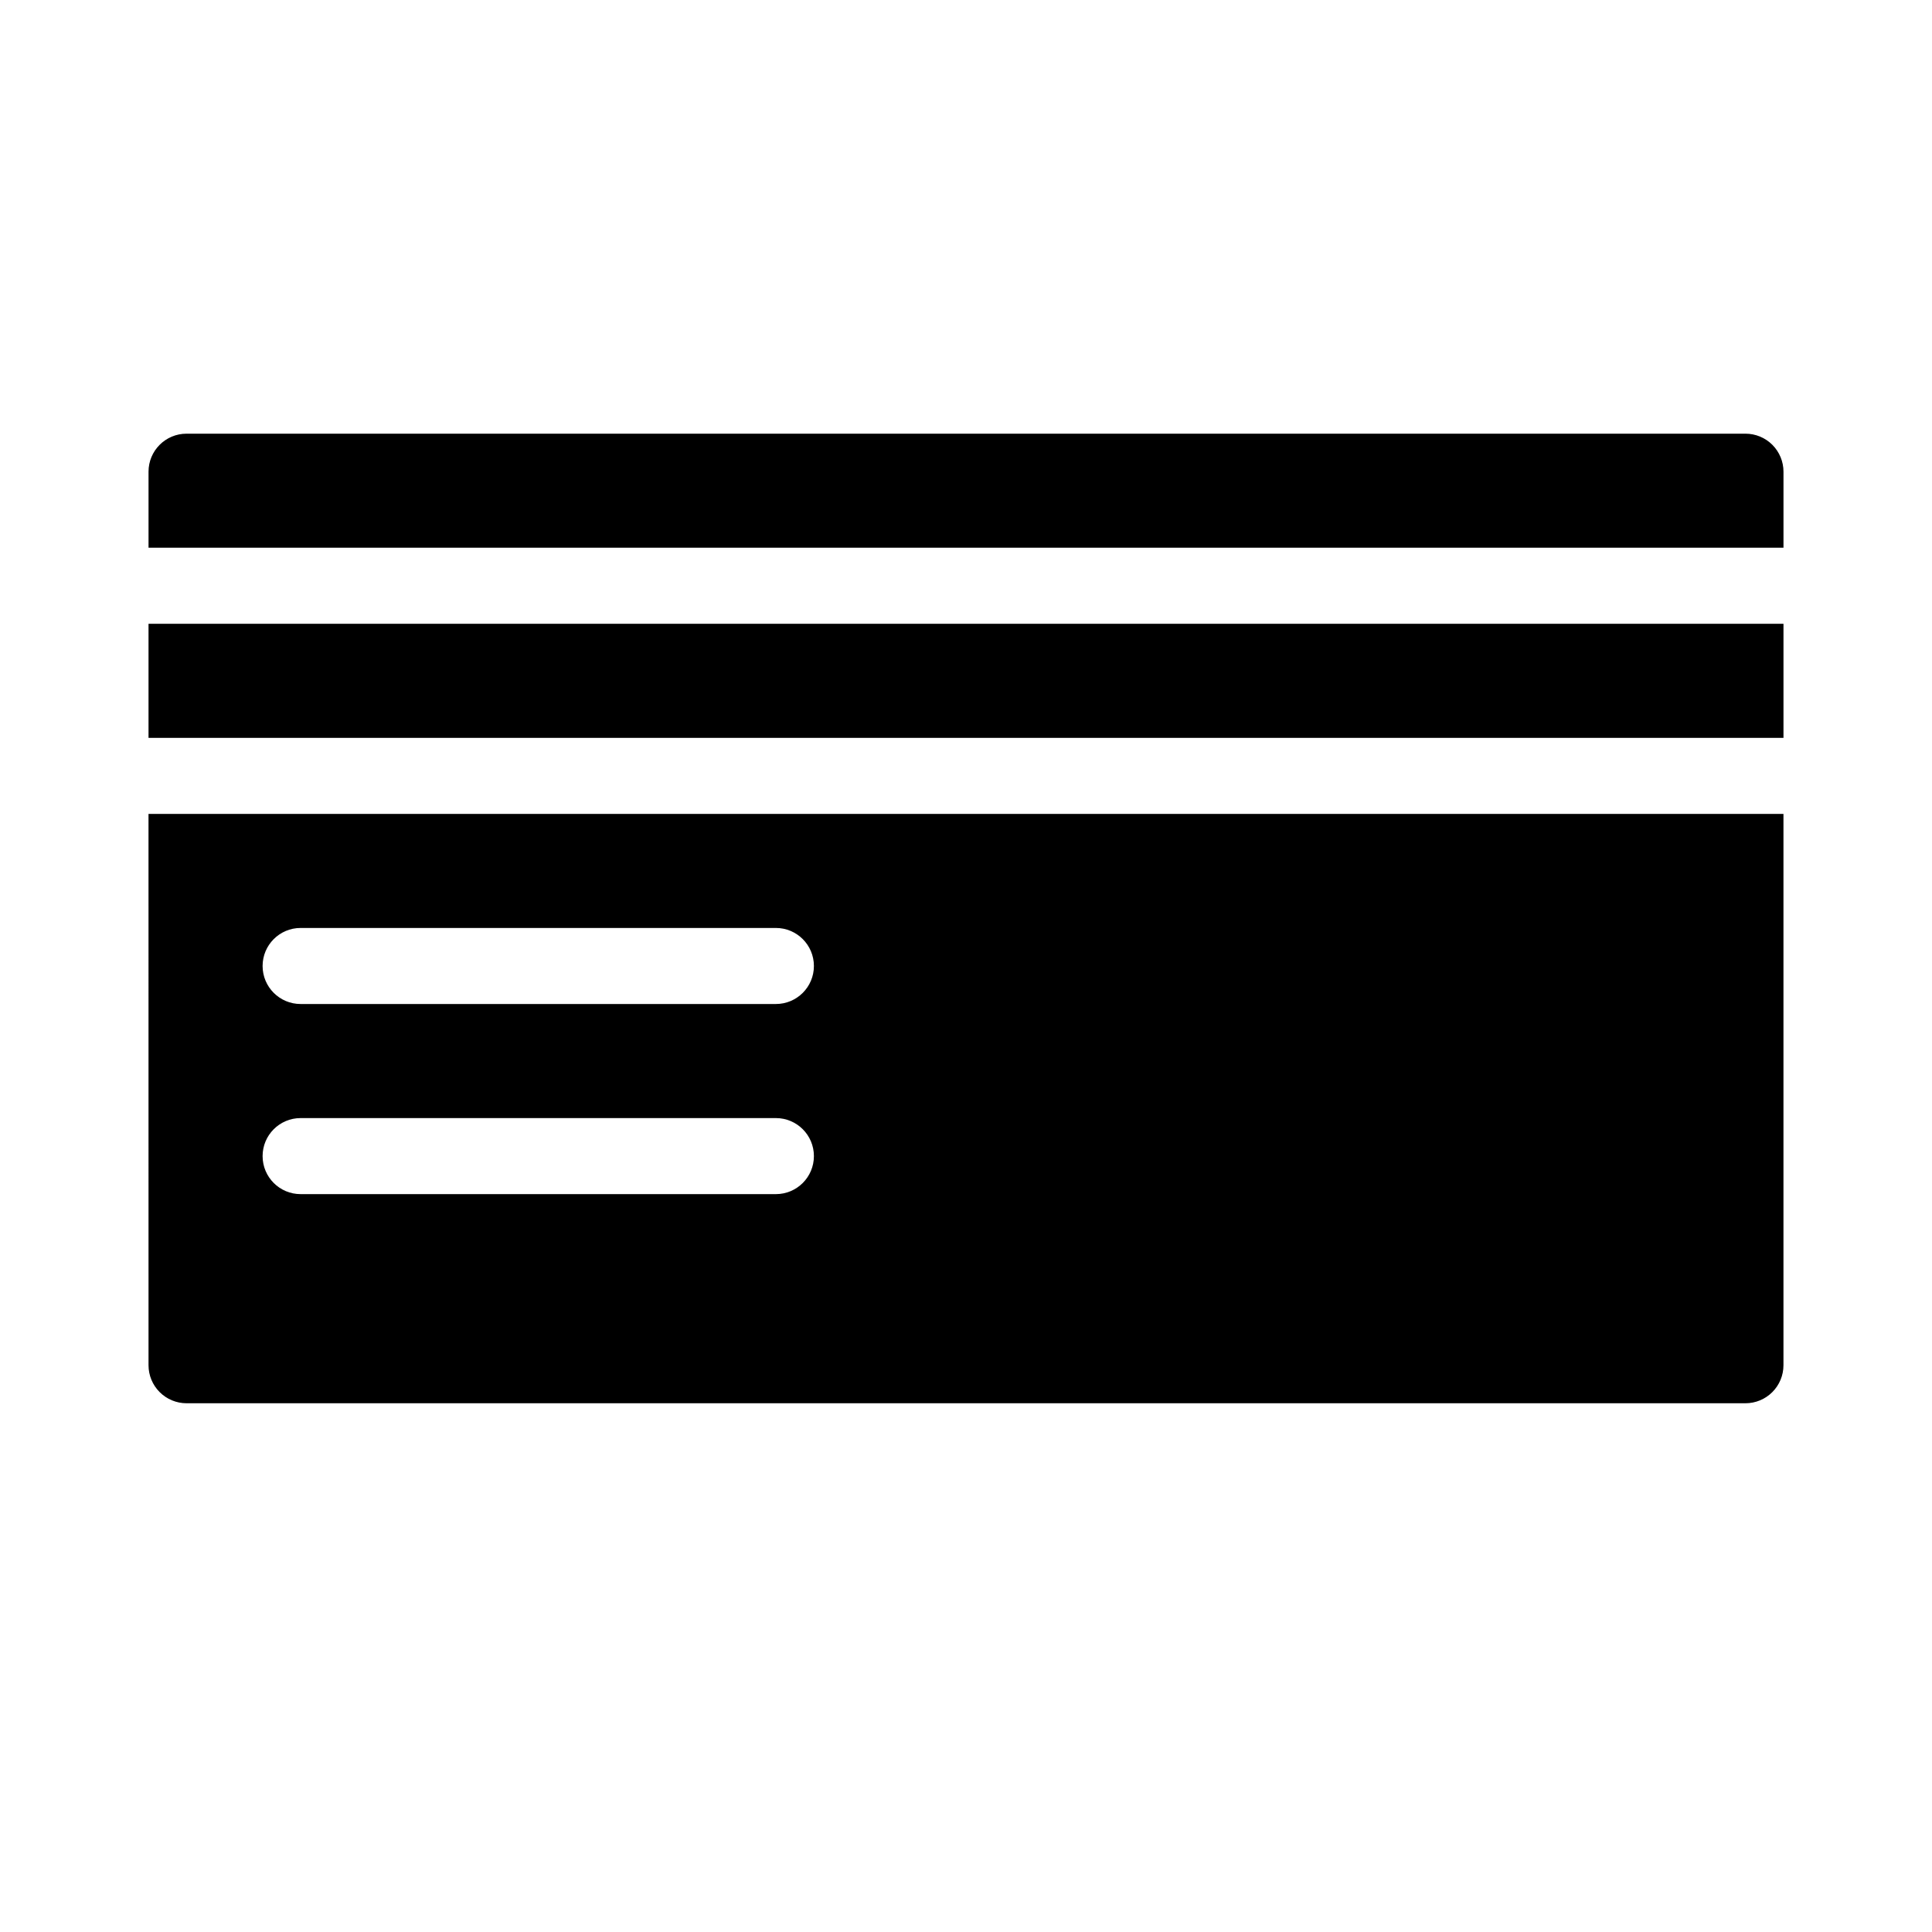
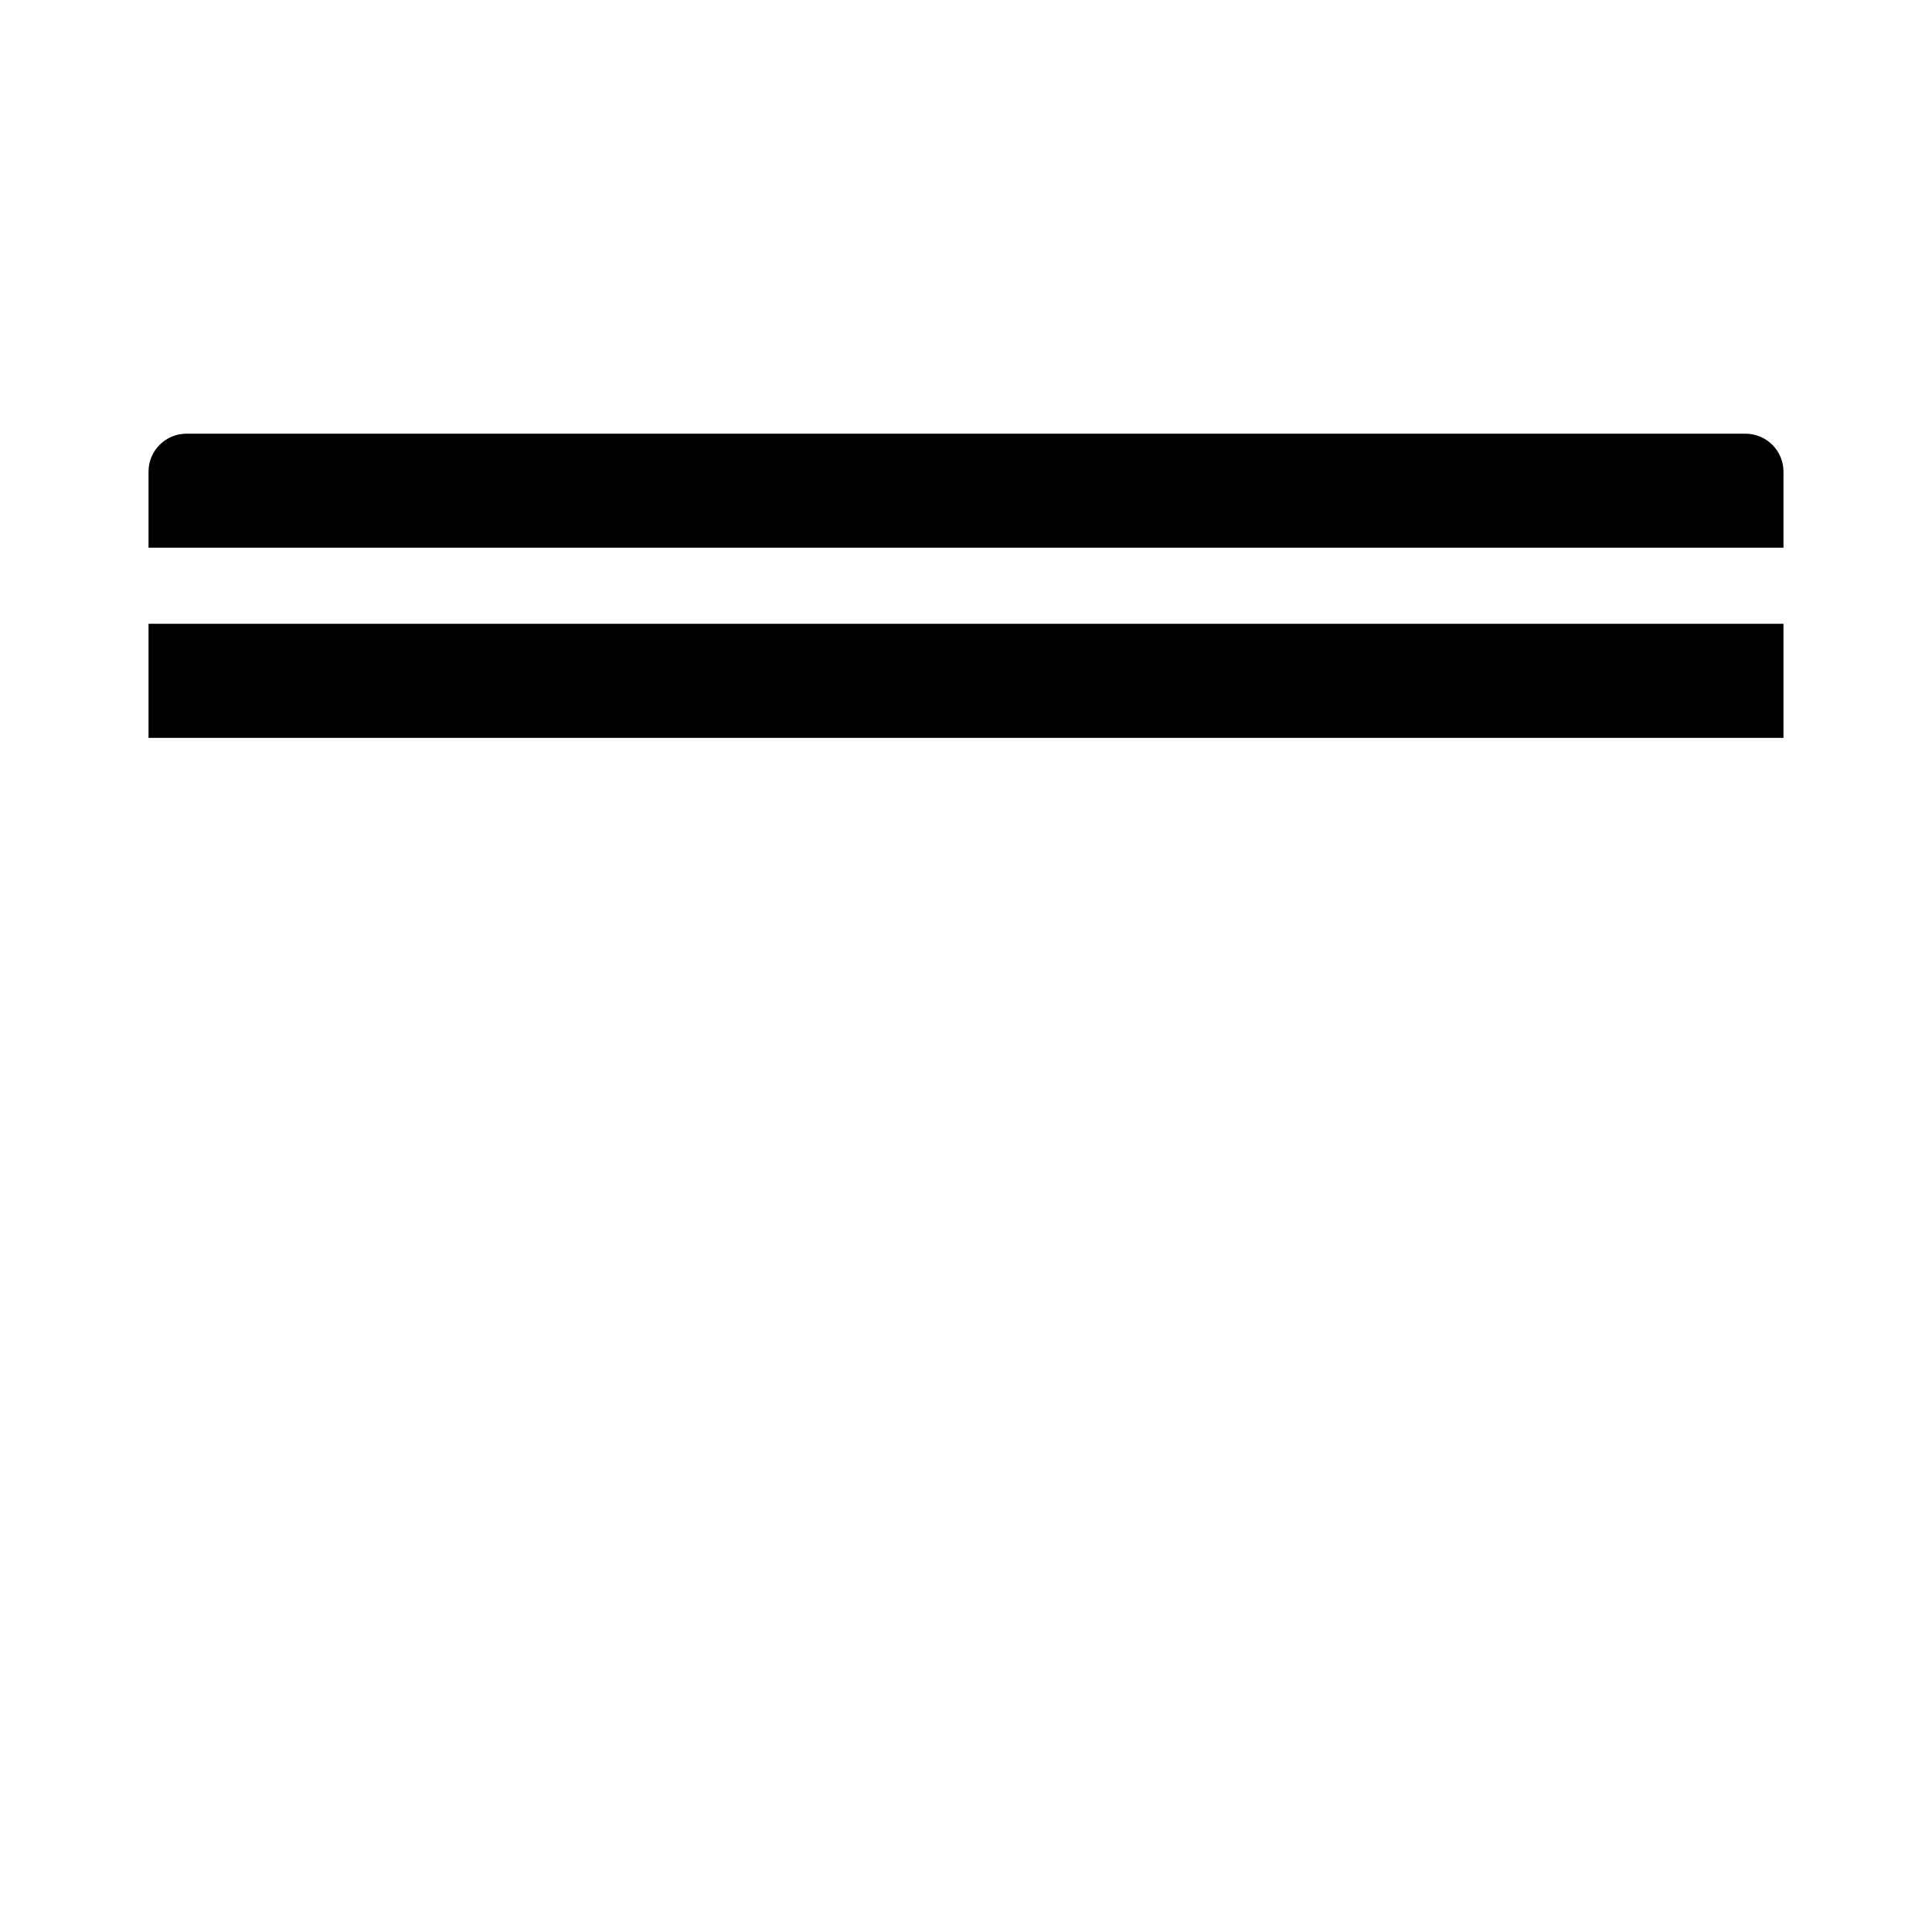
<svg xmlns="http://www.w3.org/2000/svg" fill="#000000" width="800px" height="800px" version="1.1" viewBox="144 144 512 512">
  <g>
-     <path d="m183.36 505.8c0 2.676 1.062 5.238 2.953 7.125 1.891 1.891 4.453 2.953 7.125 2.953h413.12c2.676 0 5.238-1.062 7.125-2.953 1.891-1.887 2.953-4.449 2.953-7.125v-146.1h-433.28zm40.305-115.88h125.95c5.566 0 10.078 4.512 10.078 10.078 0 5.562-4.512 10.074-10.078 10.074h-125.95c-5.562 0-10.074-4.512-10.074-10.074 0-5.566 4.512-10.078 10.074-10.078zm0 50.383h125.95c5.566 0 10.078 4.512 10.078 10.074 0 5.566-4.512 10.078-10.078 10.078h-125.95c-5.562 0-10.074-4.512-10.074-10.078 0-5.562 4.512-10.074 10.074-10.074z" />
-     <path d="m606.56 258.93h-413.12c-5.566 0-10.078 4.508-10.078 10.074v20.152h433.28v-20.152c0-2.672-1.062-5.234-2.953-7.125-1.887-1.891-4.449-2.949-7.125-2.949z" />
+     <path d="m606.56 258.93h-413.12c-5.566 0-10.078 4.508-10.078 10.074v20.152h433.28v-20.152c0-2.672-1.062-5.234-2.953-7.125-1.887-1.891-4.449-2.949-7.125-2.949" />
    <path d="m183.36 309.31h433.28v30.23h-433.28z" />
  </g>
</svg>